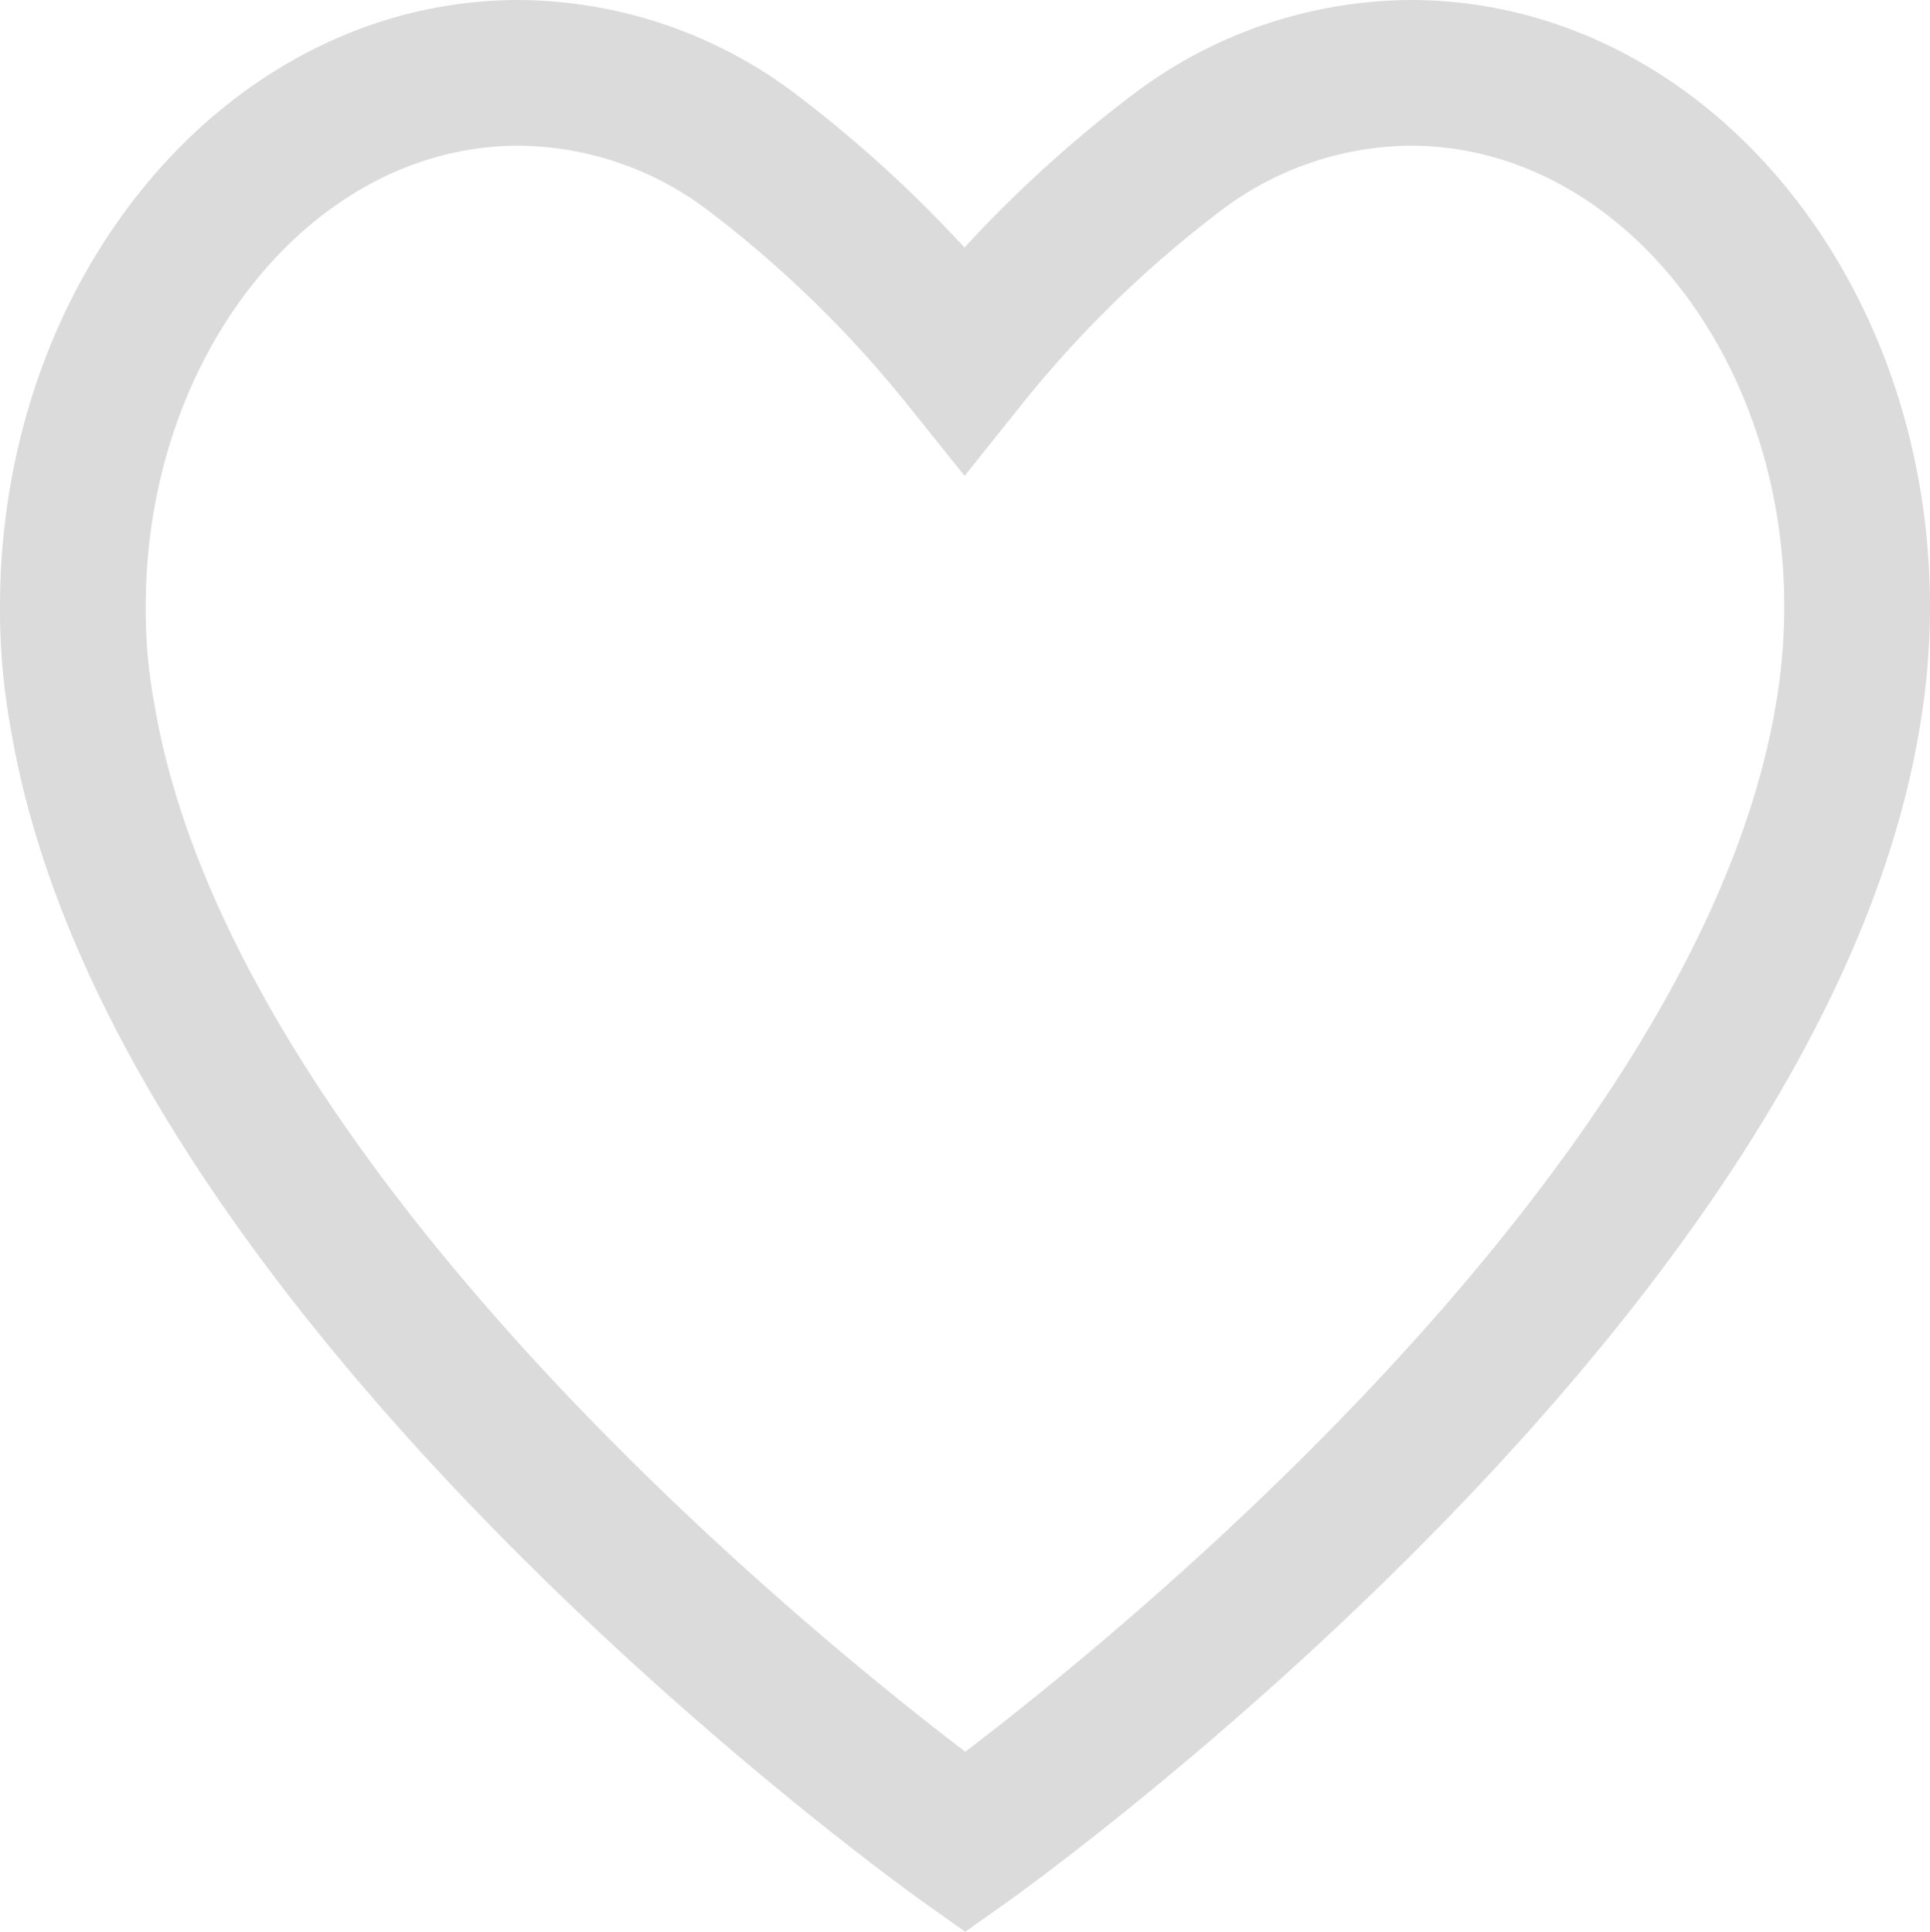
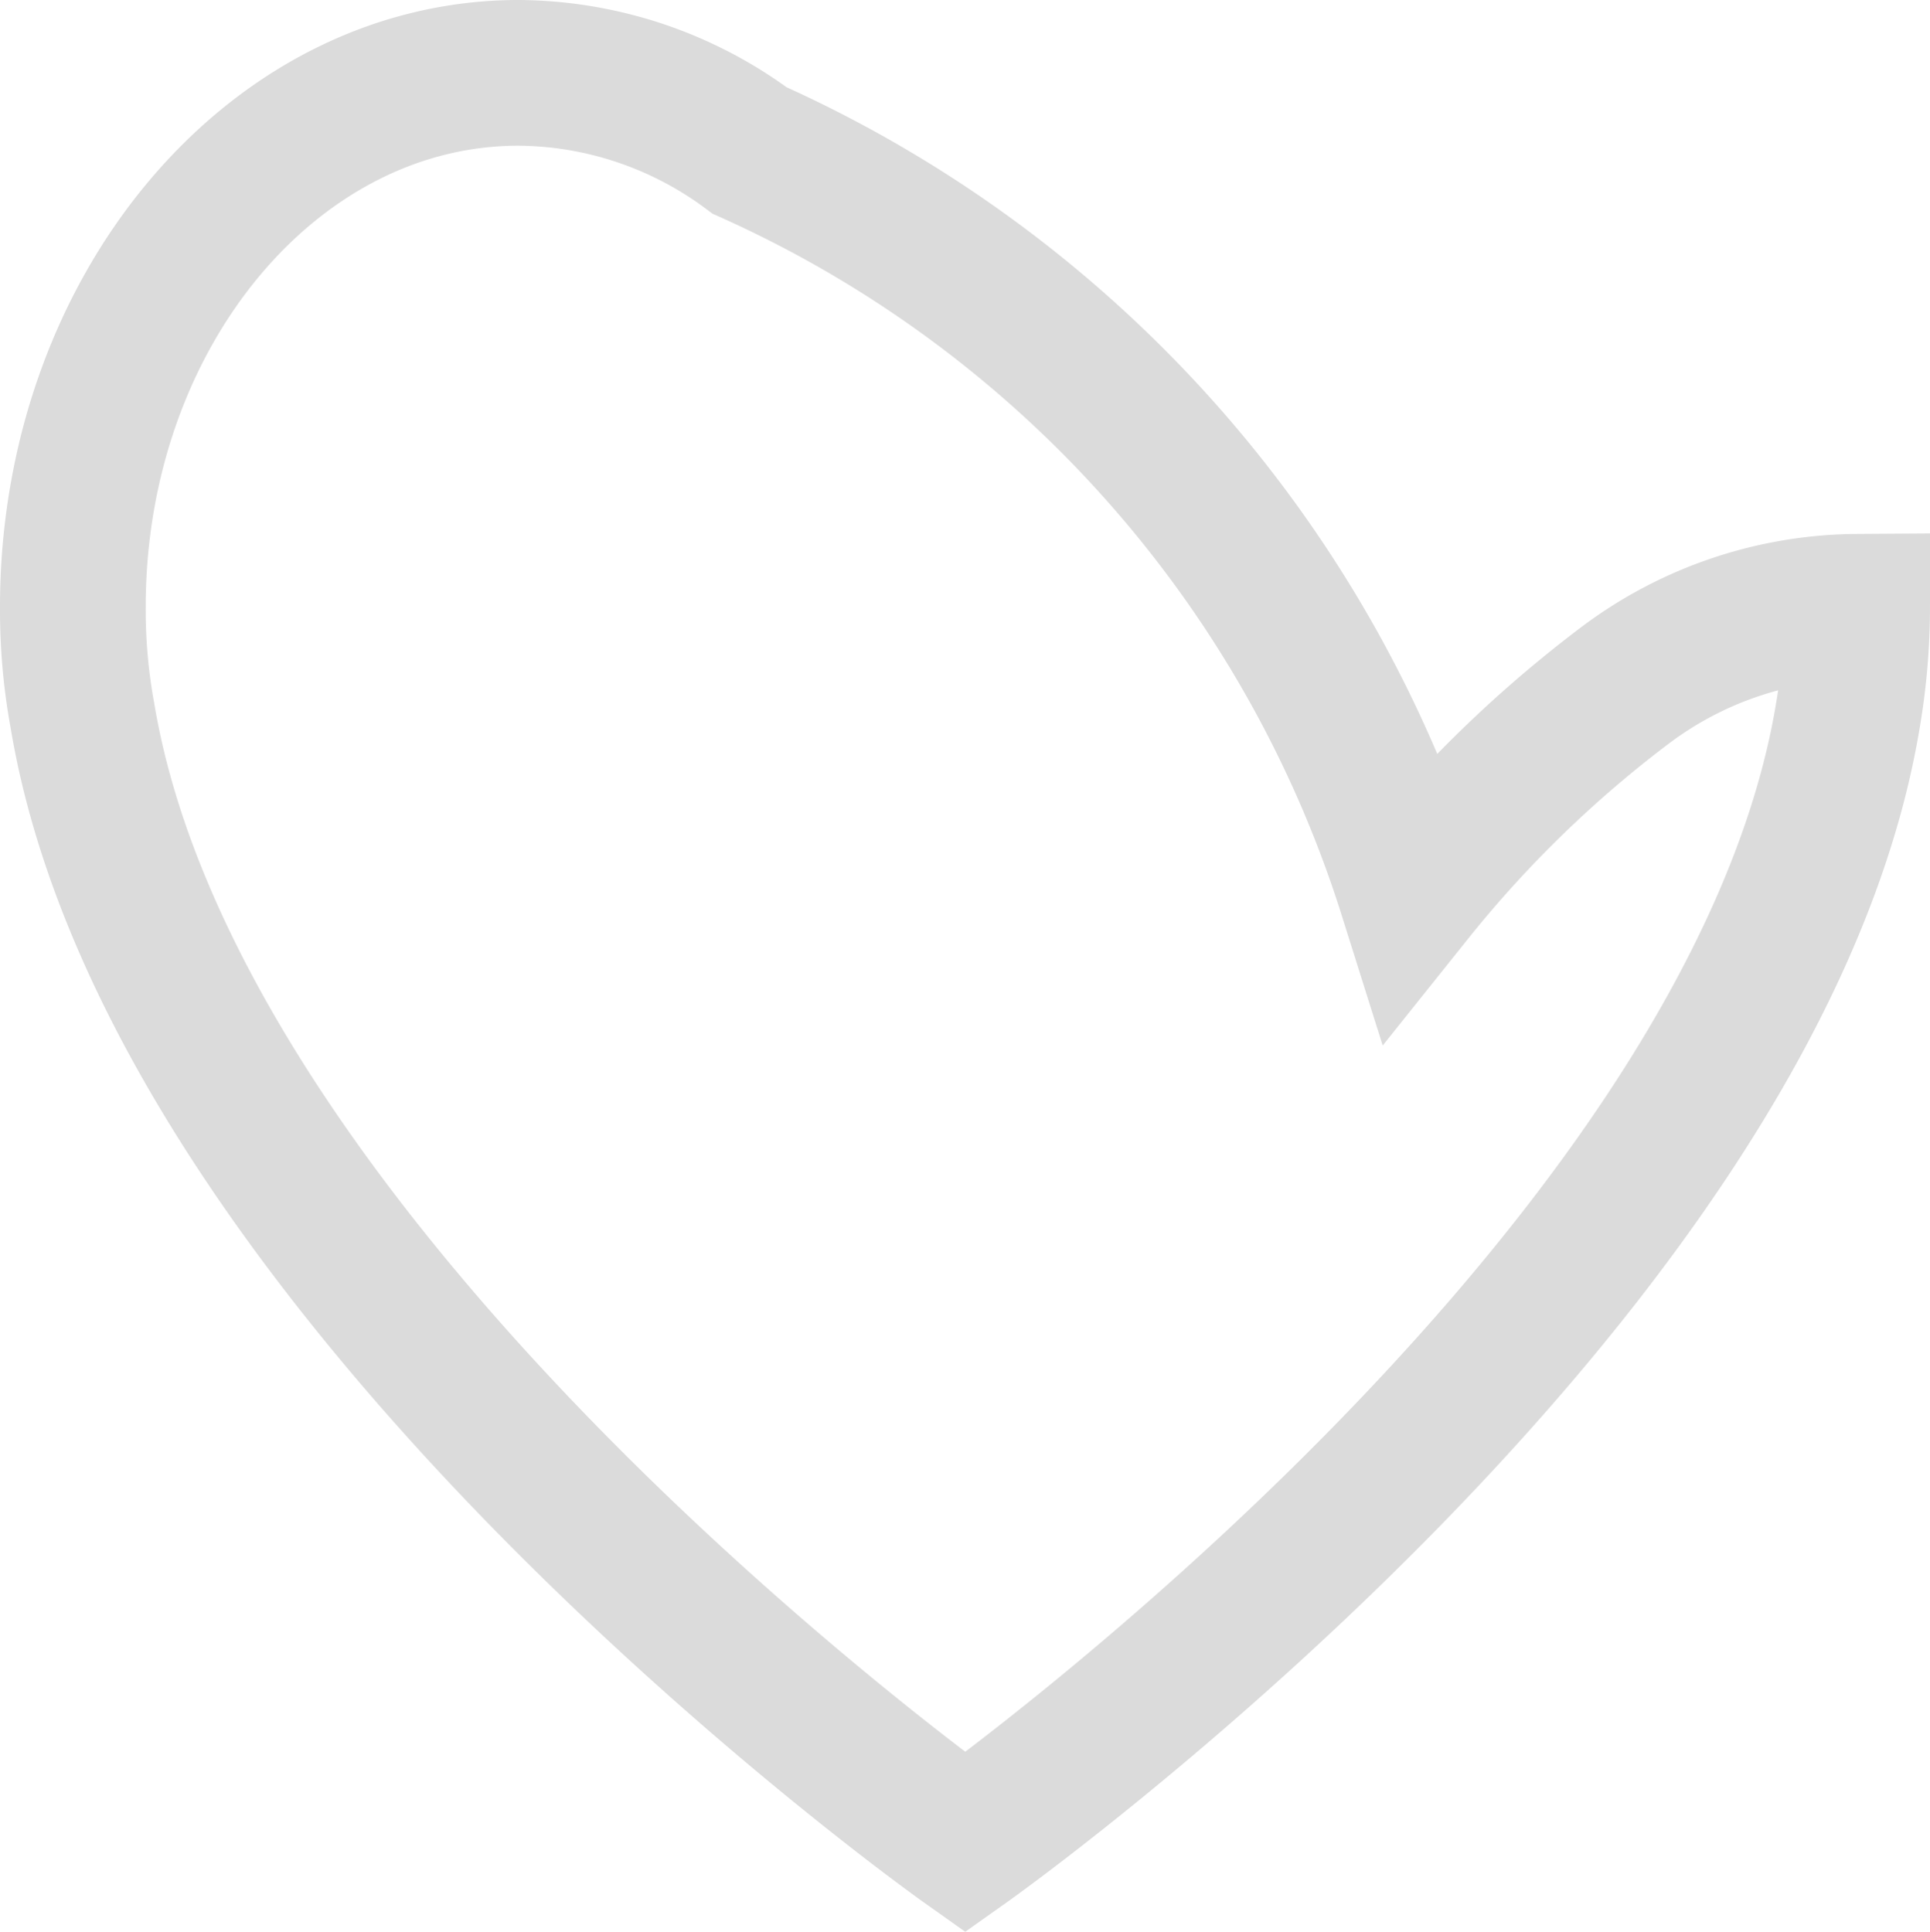
<svg xmlns="http://www.w3.org/2000/svg" width="18.543" height="18.563" viewBox="0 0 18.543 18.563">
-   <path id="ico-favorite" d="M65.091,5.631C65.091,2.8,63.173.5,60.8.5a3.747,3.747,0,0,0-2.218.746,11.5,11.5,0,0,0-2.067,2.007A11.653,11.653,0,0,0,54.45,1.246,3.749,3.749,0,0,0,52.23.5c-2.363,0-4.282,2.3-4.282,5.131a5.629,5.629,0,0,0,.093,1.052c.916,5.453,8.481,10.822,8.481,10.822S64.085,12.142,65,6.689A6.3,6.3,0,0,0,65.091,5.631Z" transform="translate(-47.248 0.2)" fill="none" stroke="#dbdbdb" stroke-miterlimit="10" stroke-width="1.4" />
+   <path id="ico-favorite" d="M65.091,5.631a3.747,3.747,0,0,0-2.218.746,11.5,11.5,0,0,0-2.067,2.007A11.653,11.653,0,0,0,54.45,1.246,3.749,3.749,0,0,0,52.23.5c-2.363,0-4.282,2.3-4.282,5.131a5.629,5.629,0,0,0,.093,1.052c.916,5.453,8.481,10.822,8.481,10.822S64.085,12.142,65,6.689A6.3,6.3,0,0,0,65.091,5.631Z" transform="translate(-47.248 0.2)" fill="none" stroke="#dbdbdb" stroke-miterlimit="10" stroke-width="1.4" />
</svg>